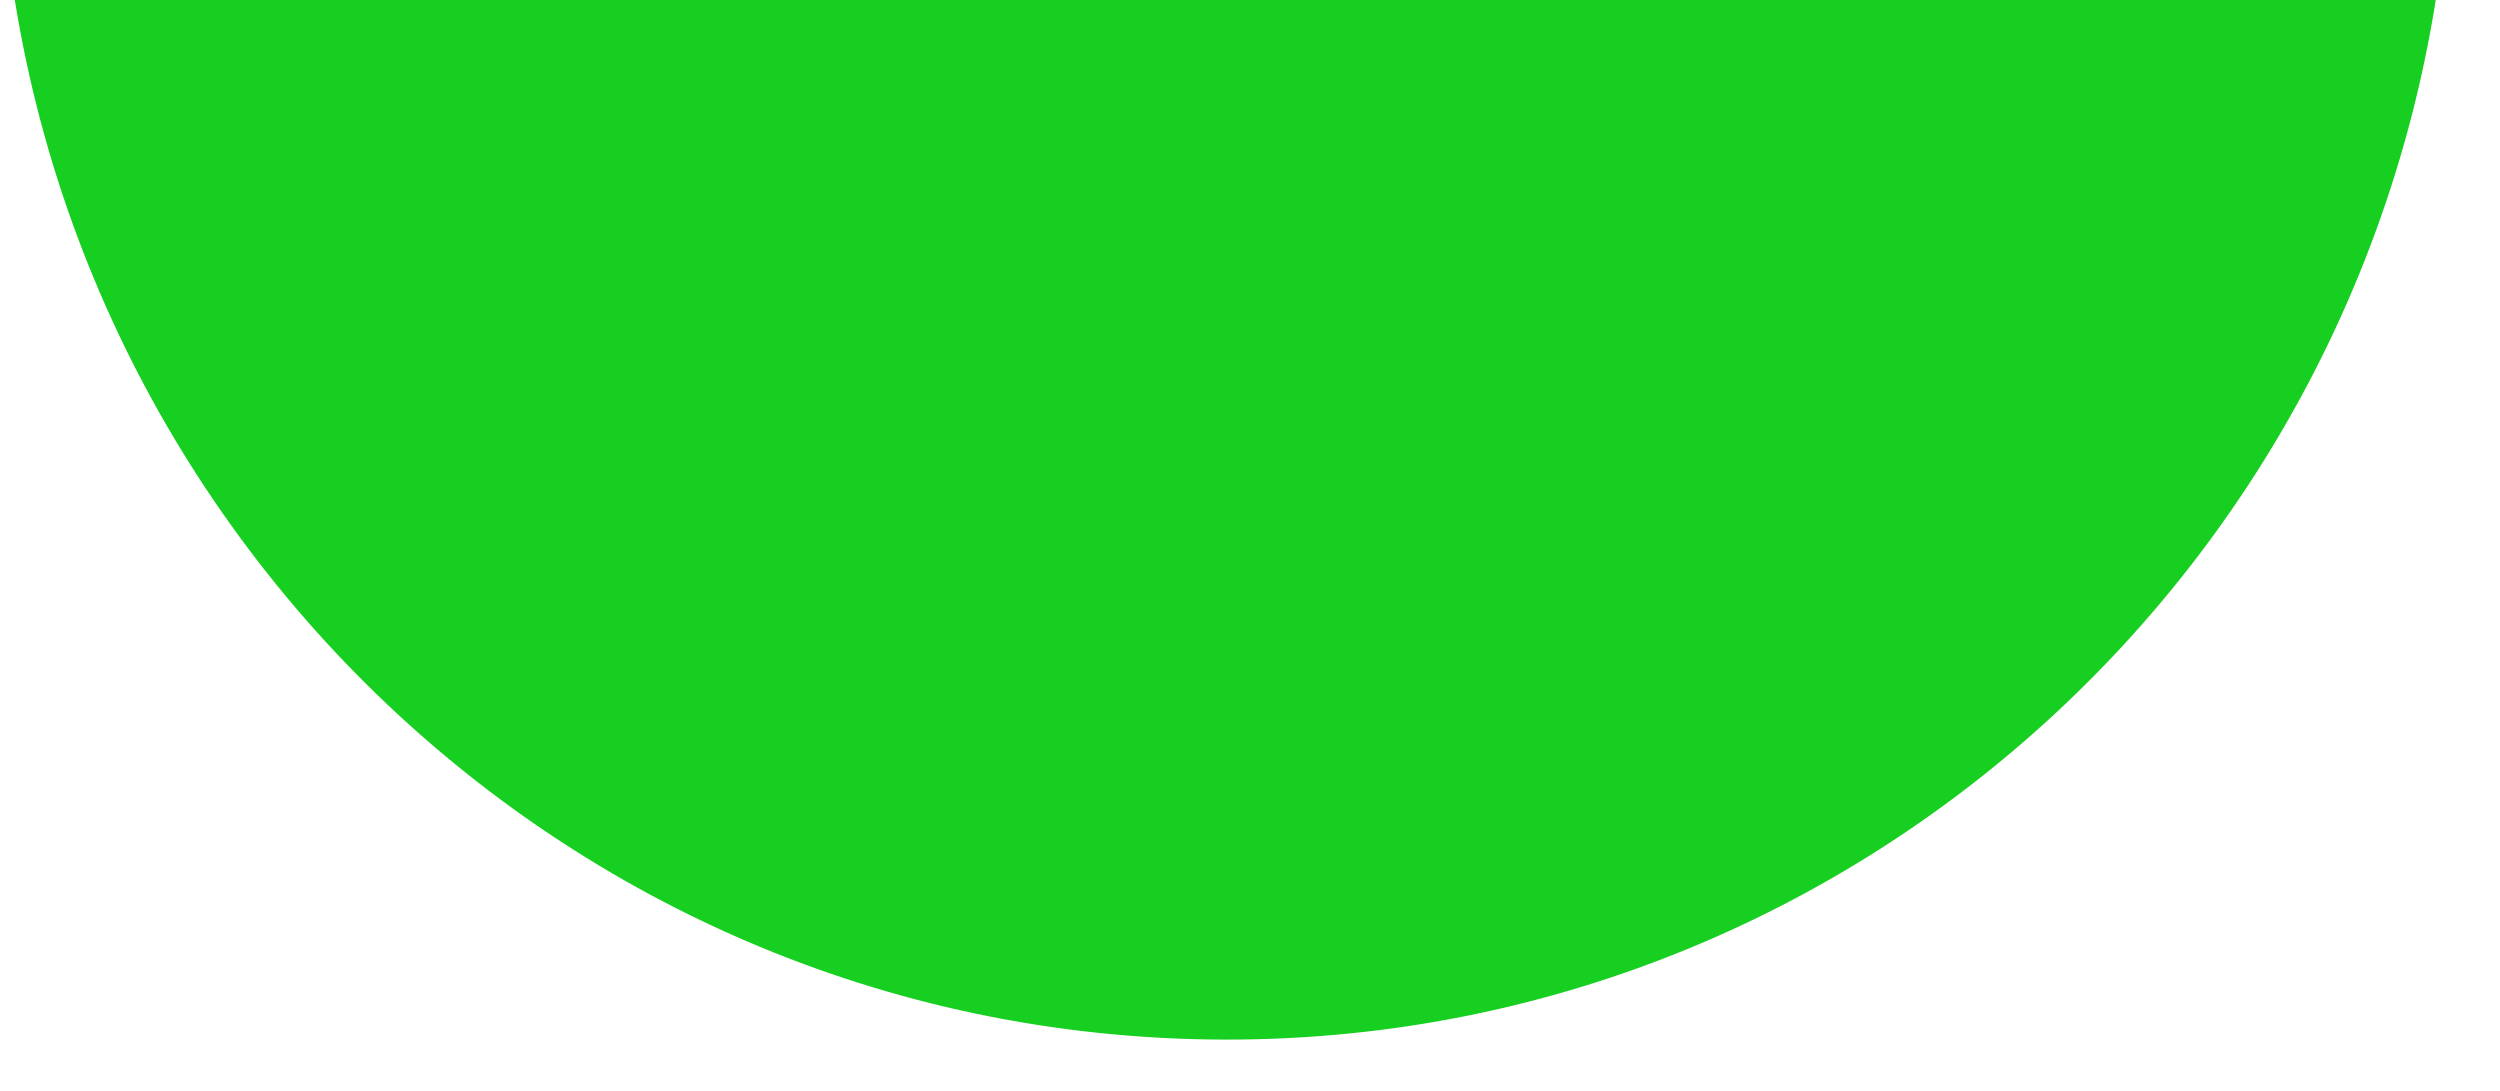
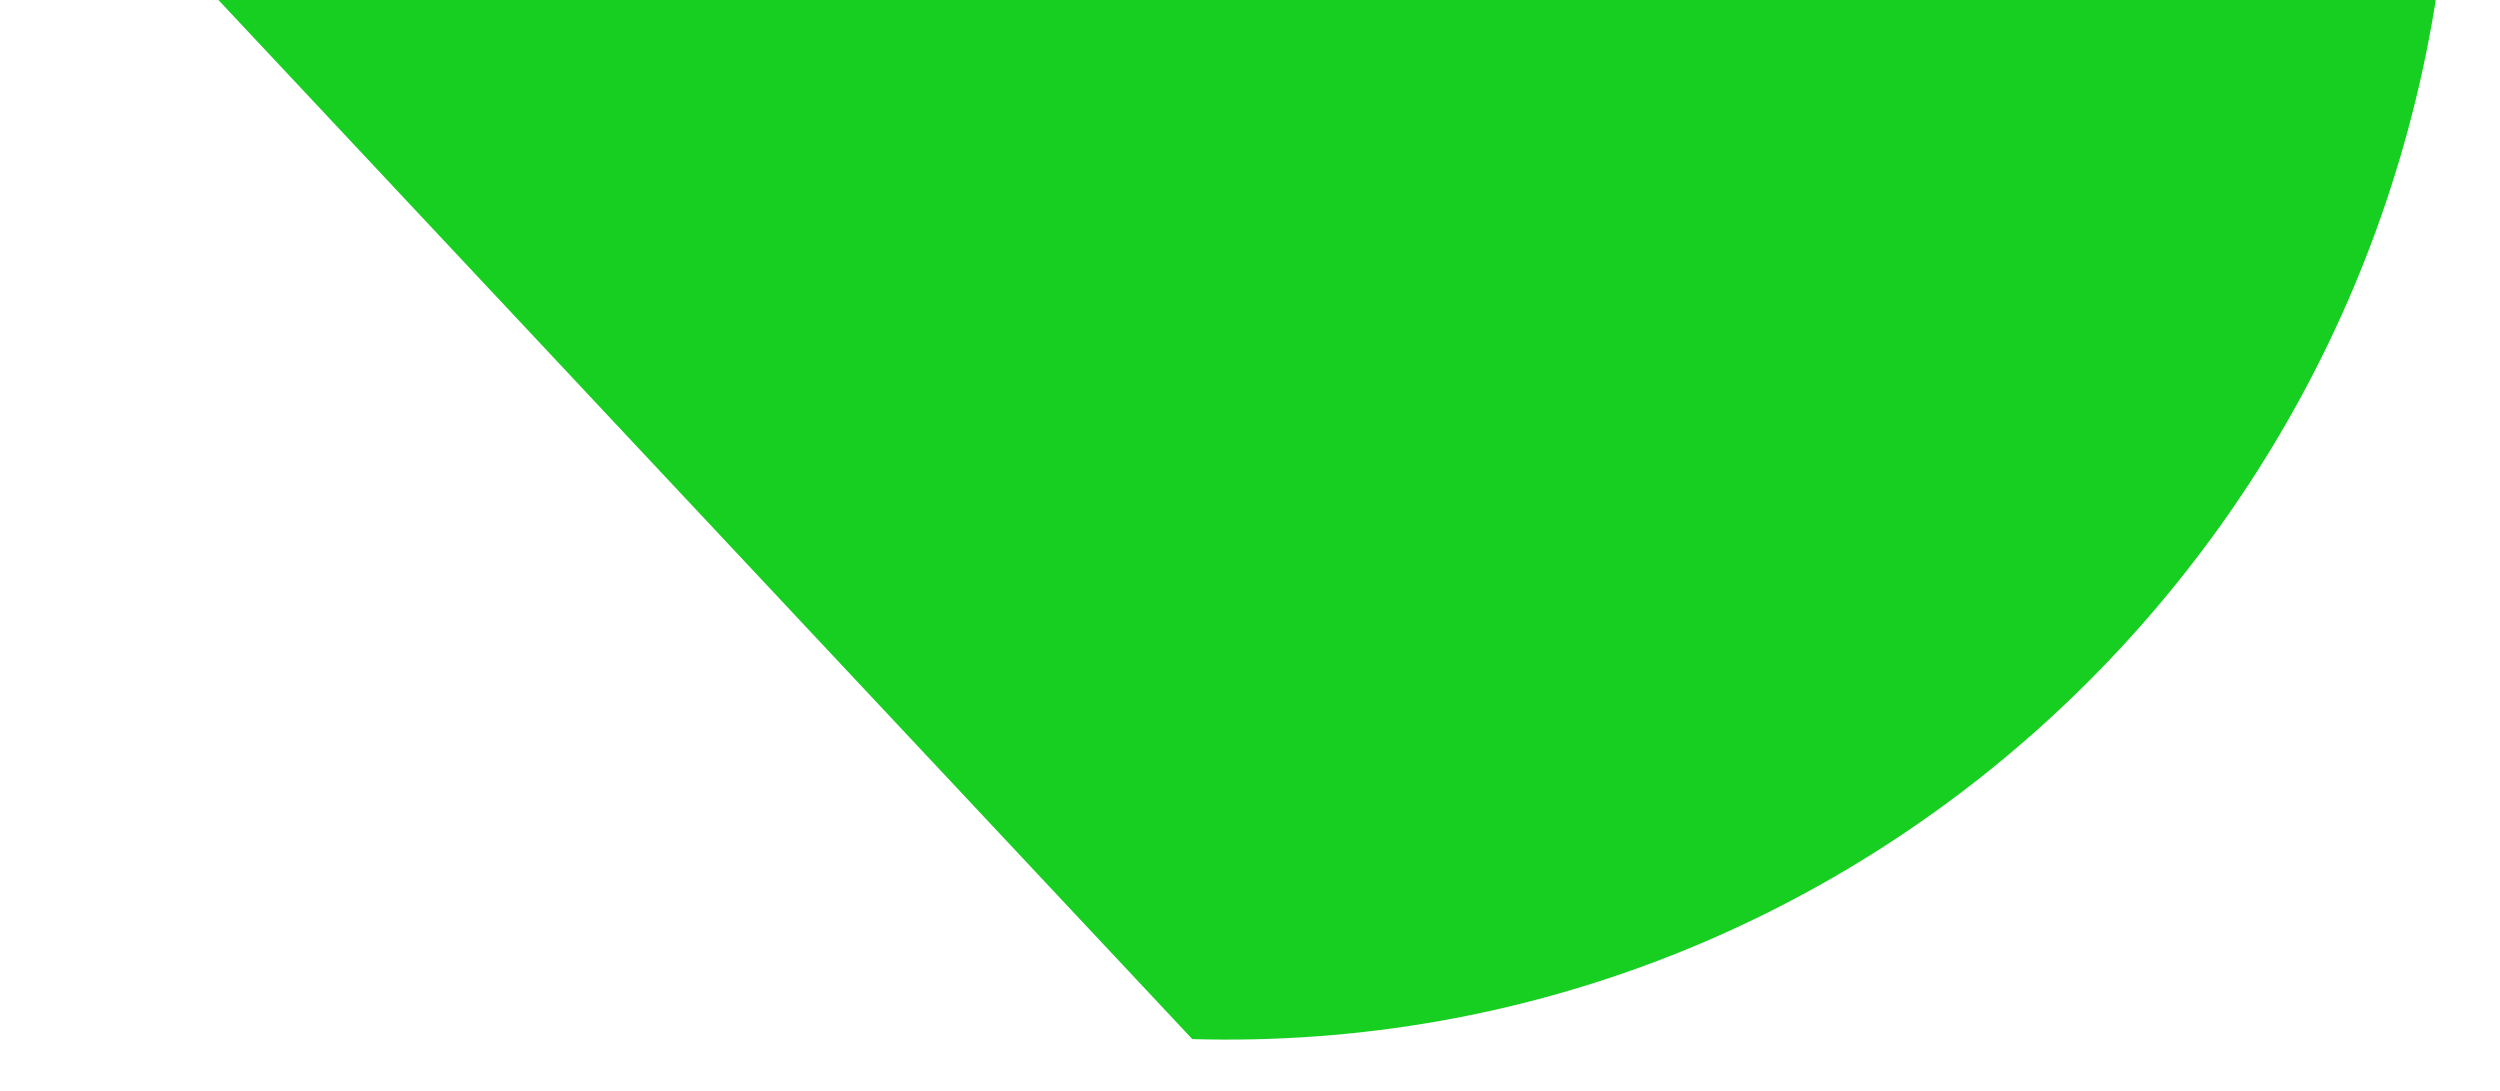
<svg xmlns="http://www.w3.org/2000/svg" version="1.0" id="Layer_1" x="0px" y="0px" viewBox="0 0 325.28 141.89" style="enable-background:new 0 0 595.28 841.89;">
  <defs />
  <style type="text/css">
	.st0{fill:#0083FF;}
    </style>
  <g transform="matrix(-0.999, 0.054, -0.054, -0.999, -140.675, -1343.094)" style="transform-origin: 305.511px 1112.18px;">
-     <path class="st0" d="M334.95,747.29L334.95,747.29c-87.78-7.23-164.75,58.81-171.9,147.5l-32.97,408.61    c-7.15,88.69,58.21,166.45,146,173.68c87.78,7.23,164.75-58.81,171.9-147.5l32.96-408.61    C488.1,832.28,422.74,754.52,334.95,747.29" style="fill: rgb(22, 207, 32);" />
+     <path class="st0" d="M334.95,747.29L334.95,747.29c-87.78-7.23-164.75,58.81-171.9,147.5l-32.97,408.61    c-7.15,88.69,58.21,166.45,146,173.68c87.78,7.23,164.75-58.81,171.9-147.5l32.96-408.61    " style="fill: rgb(22, 207, 32);" />
  </g>
</svg>